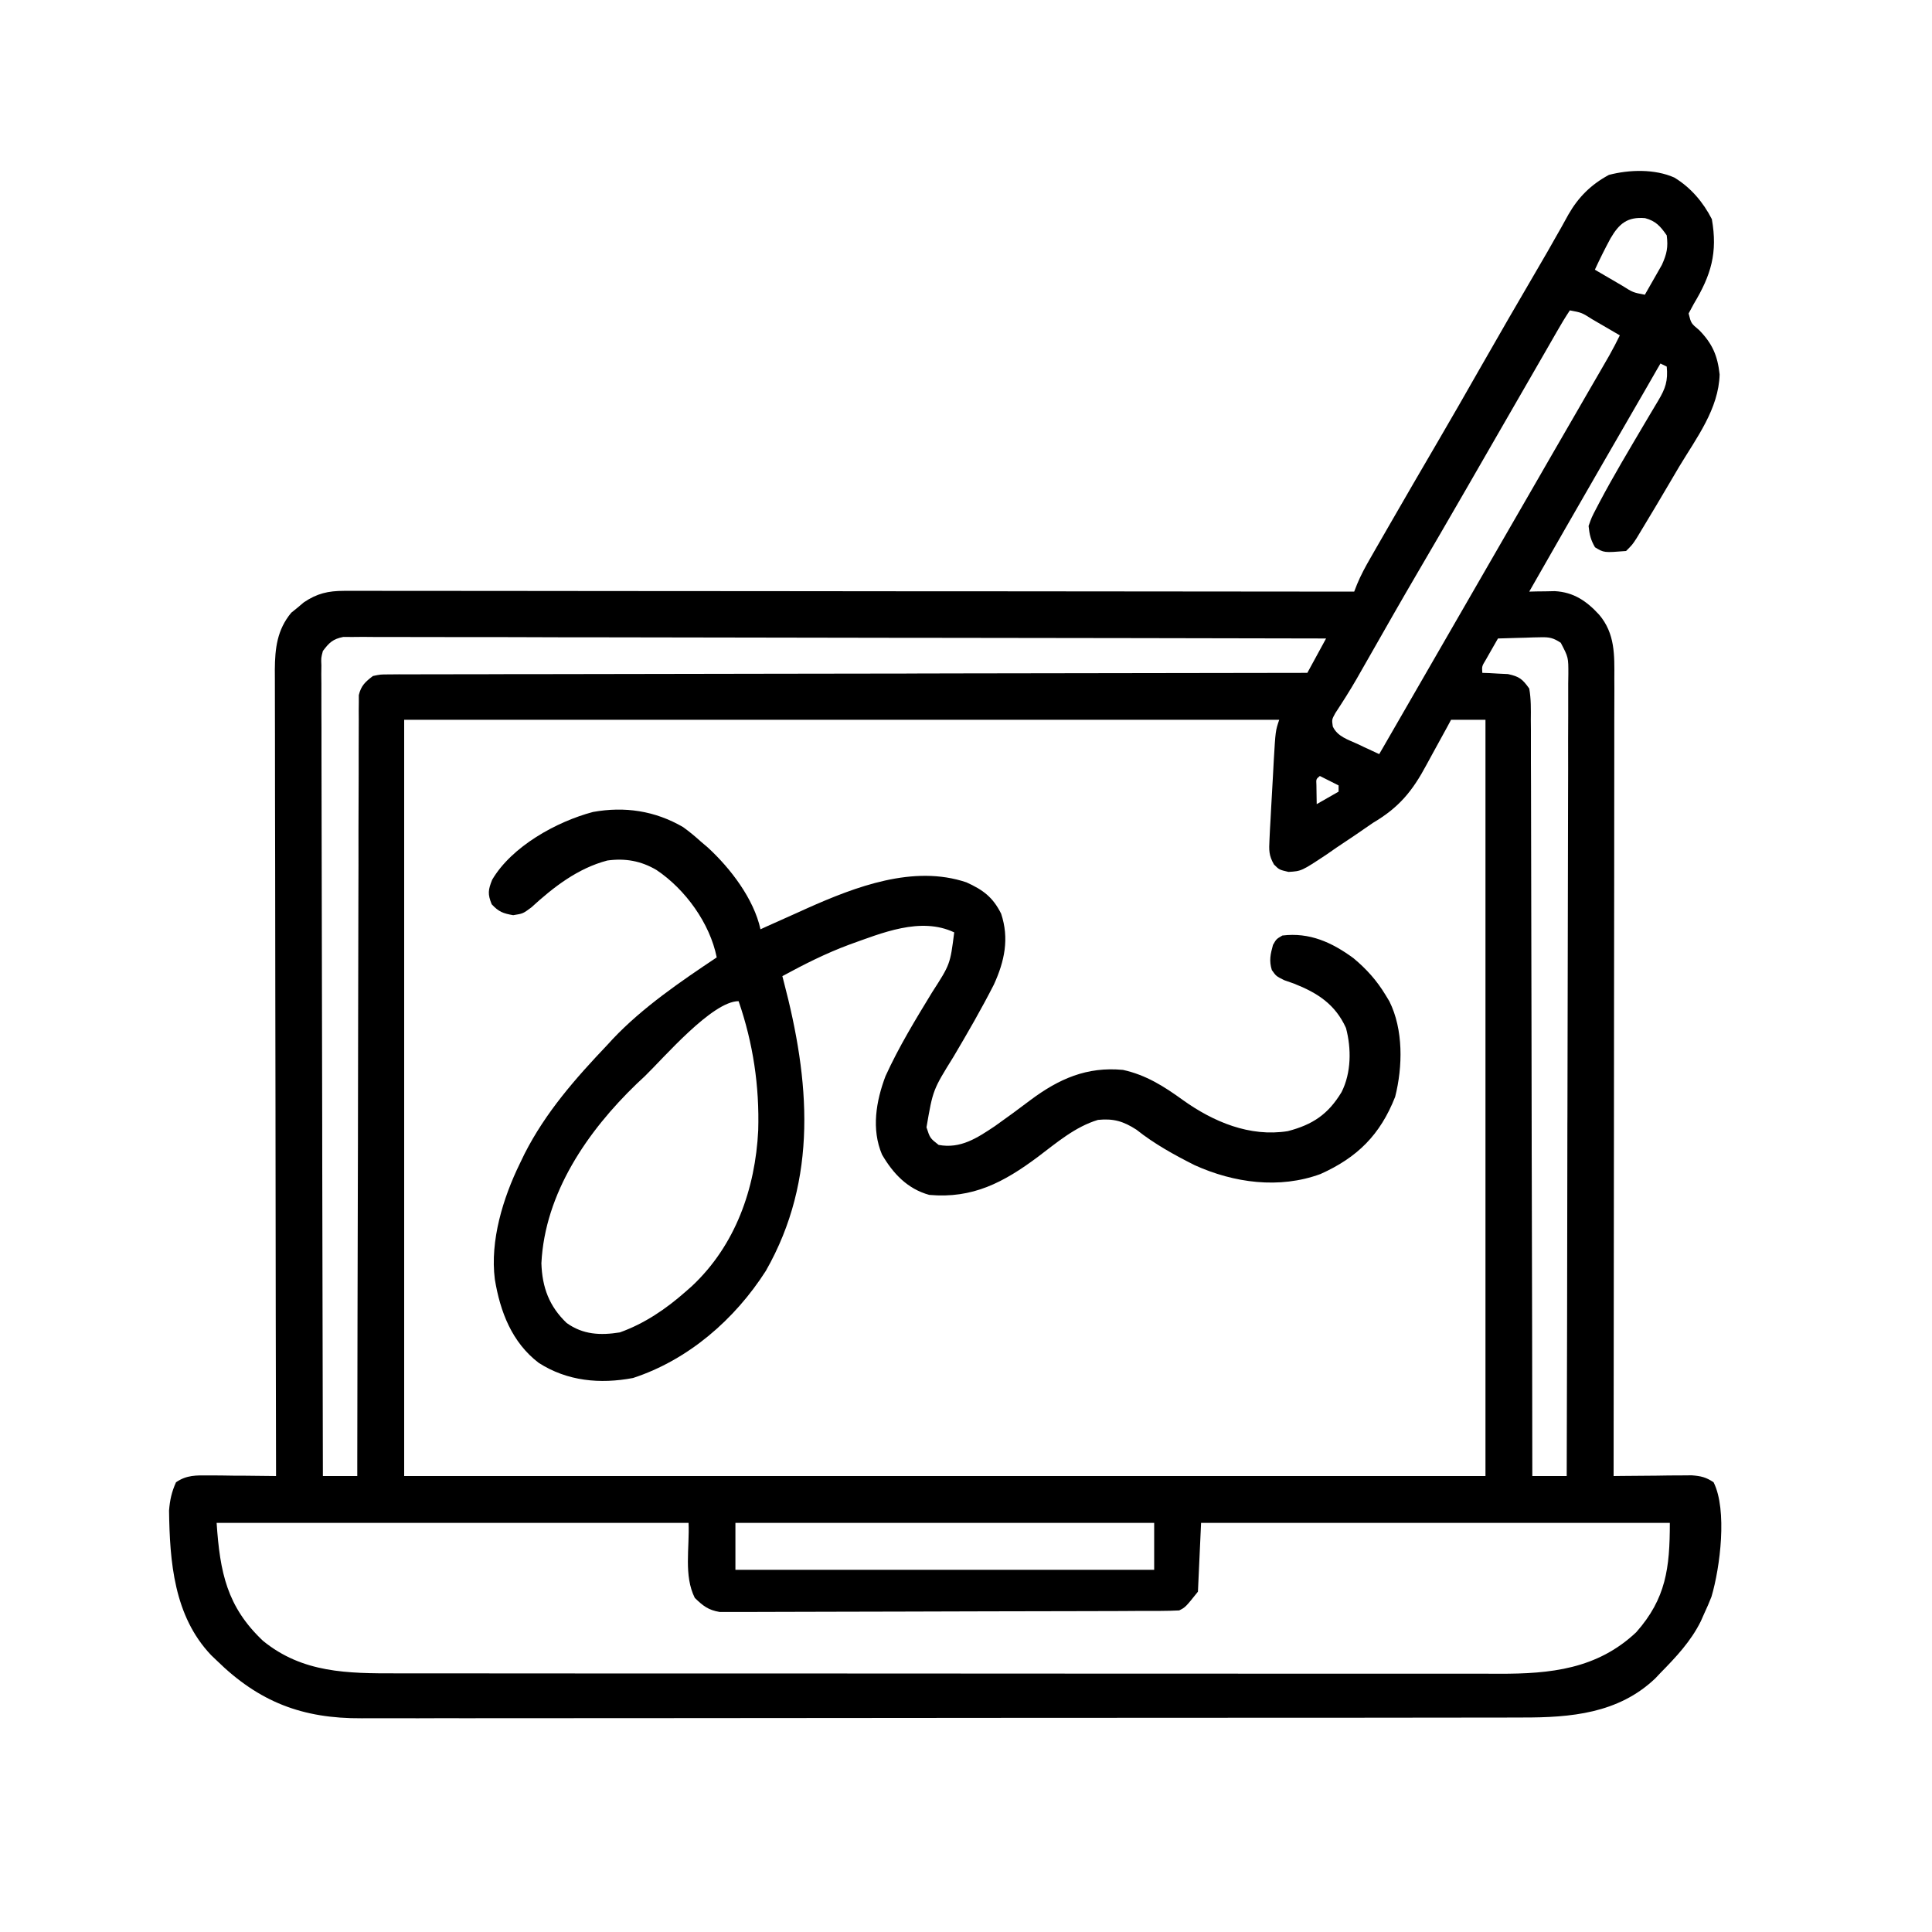
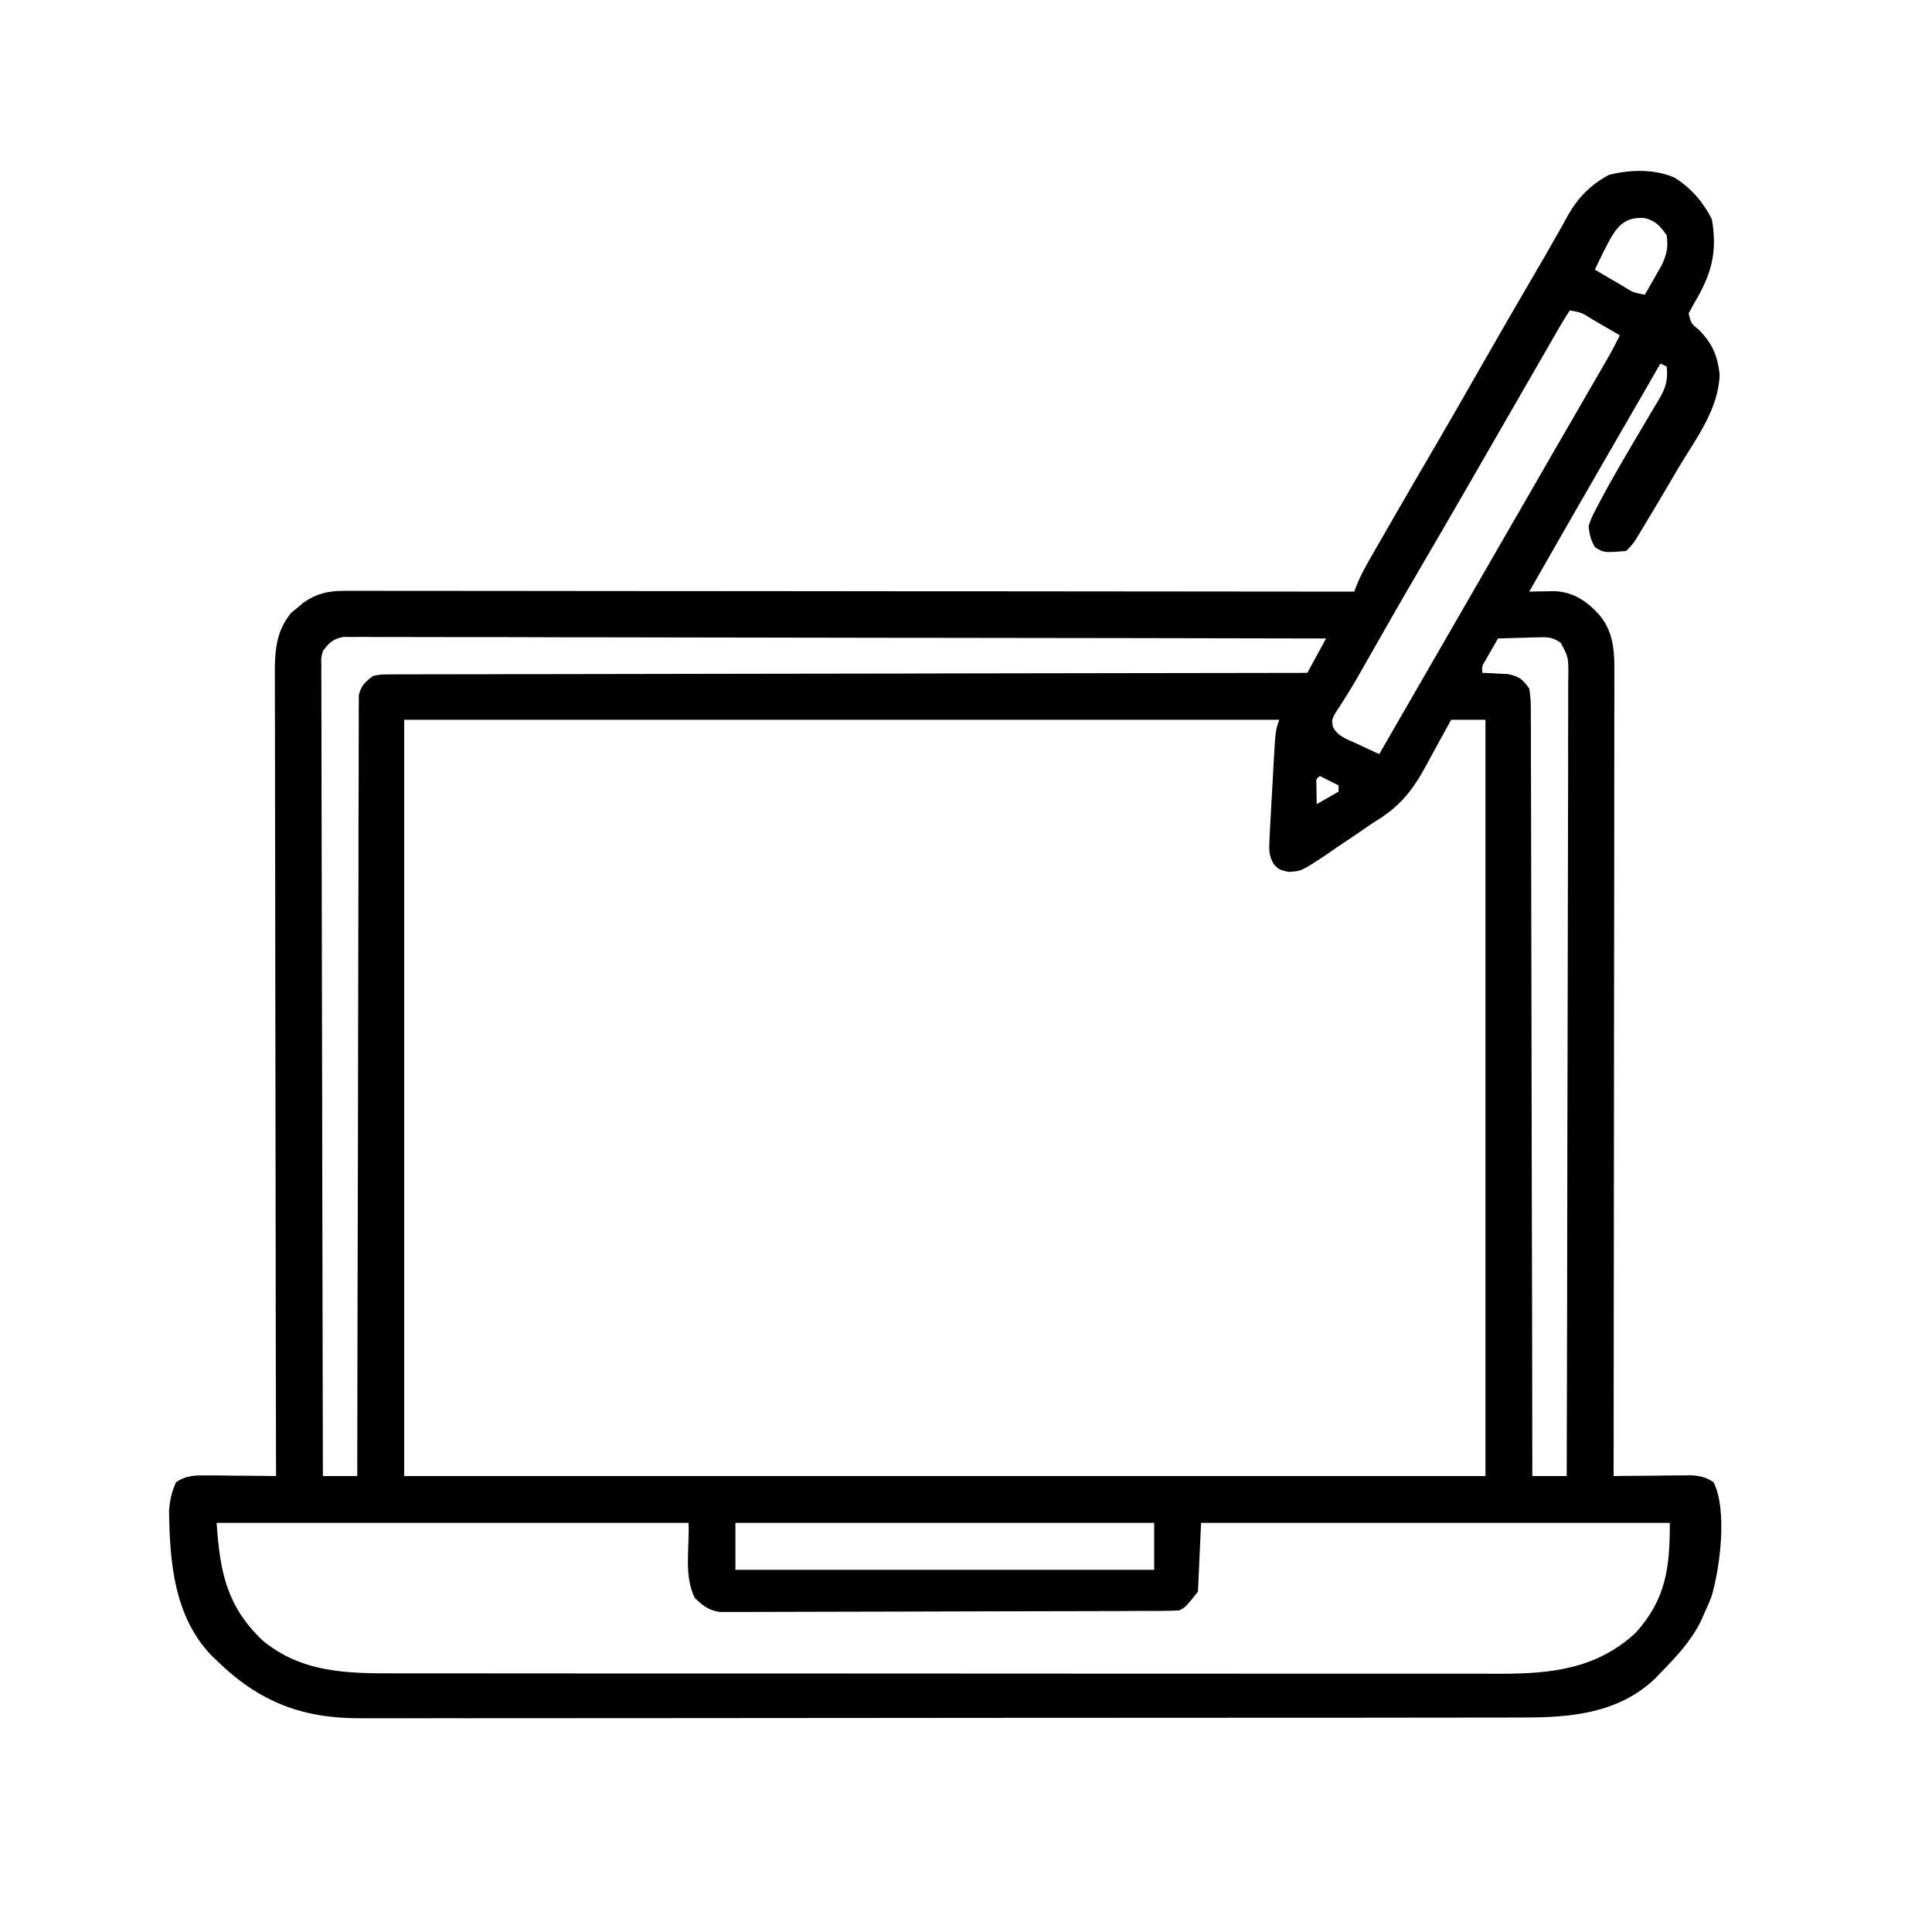
<svg xmlns="http://www.w3.org/2000/svg" width="40" height="40" viewBox="0 0 40 40" fill="none">
  <path d="M34.665 3.676C35.005 3.882 35.262 4.185 35.442 4.537C35.565 5.233 35.426 5.695 35.07 6.288C35.034 6.355 34.998 6.422 34.961 6.49C35.012 6.695 35.012 6.695 35.179 6.834C35.454 7.116 35.56 7.363 35.603 7.752C35.584 8.465 35.123 9.068 34.766 9.661C34.701 9.772 34.635 9.883 34.57 9.994C34.38 10.318 34.188 10.64 33.993 10.962C33.941 11.049 33.941 11.049 33.887 11.138C33.796 11.278 33.796 11.278 33.666 11.408C33.208 11.444 33.208 11.444 33.023 11.331C32.934 11.179 32.908 11.067 32.89 10.89C32.951 10.715 32.951 10.715 33.056 10.514C33.075 10.477 33.095 10.439 33.115 10.401C33.405 9.852 33.726 9.318 34.041 8.783C34.077 8.723 34.113 8.662 34.15 8.599C34.211 8.496 34.272 8.394 34.333 8.292C34.482 8.043 34.536 7.883 34.508 7.59C34.465 7.569 34.422 7.548 34.378 7.526C34.354 7.568 34.33 7.61 34.304 7.653C34.23 7.782 34.157 7.91 34.083 8.038C33.995 8.189 33.908 8.34 33.821 8.491C33.599 8.876 33.377 9.261 33.154 9.646C32.654 10.513 32.156 11.38 31.661 12.249C31.709 12.248 31.757 12.246 31.807 12.245C31.87 12.244 31.934 12.243 31.999 12.243C32.093 12.241 32.093 12.241 32.19 12.239C32.581 12.26 32.849 12.444 33.108 12.726C33.44 13.117 33.426 13.562 33.423 14.049C33.423 14.155 33.423 14.155 33.424 14.263C33.424 14.499 33.423 14.736 33.422 14.973C33.422 15.142 33.422 15.312 33.422 15.482C33.422 15.847 33.422 16.212 33.421 16.577C33.42 17.105 33.42 17.633 33.42 18.161C33.419 19.018 33.419 19.875 33.417 20.731C33.416 21.564 33.415 22.396 33.415 23.228C33.415 23.279 33.415 23.33 33.415 23.383C33.414 23.641 33.414 23.898 33.414 24.155C33.413 26.29 33.411 28.425 33.408 30.56C33.461 30.559 33.515 30.558 33.57 30.558C33.812 30.555 34.055 30.553 34.297 30.552C34.382 30.551 34.466 30.55 34.553 30.548C34.674 30.548 34.674 30.548 34.798 30.547C34.872 30.547 34.947 30.546 35.024 30.545C35.214 30.559 35.321 30.583 35.478 30.689C35.765 31.263 35.614 32.451 35.434 33.059C35.388 33.176 35.338 33.293 35.284 33.407C35.261 33.458 35.239 33.51 35.215 33.563C35.01 33.979 34.701 34.307 34.378 34.636C34.342 34.673 34.306 34.711 34.27 34.75C33.507 35.477 32.516 35.561 31.523 35.559C31.415 35.559 31.308 35.56 31.201 35.56C30.907 35.561 30.613 35.561 30.32 35.561C30.003 35.561 29.686 35.561 29.369 35.562C28.747 35.563 28.127 35.563 27.506 35.564C27.001 35.564 26.496 35.564 25.991 35.564C24.559 35.565 23.127 35.566 21.695 35.566C21.617 35.566 21.54 35.566 21.461 35.566C21.384 35.566 21.306 35.566 21.227 35.566C19.974 35.566 18.722 35.567 17.47 35.569C16.184 35.571 14.898 35.572 13.612 35.572C12.89 35.572 12.168 35.572 11.446 35.573C10.831 35.574 10.217 35.575 9.602 35.574C9.289 35.573 8.975 35.573 8.662 35.575C8.374 35.576 8.087 35.575 7.8 35.574C7.696 35.574 7.593 35.574 7.489 35.575C6.261 35.583 5.363 35.238 4.485 34.377C4.448 34.341 4.411 34.306 4.372 34.269C3.6 33.458 3.514 32.331 3.5 31.274C3.517 31.056 3.554 30.889 3.644 30.689C3.864 30.537 4.063 30.545 4.325 30.547C4.406 30.548 4.487 30.548 4.57 30.548C4.654 30.549 4.738 30.551 4.825 30.552C4.91 30.552 4.996 30.553 5.083 30.553C5.294 30.555 5.504 30.557 5.715 30.56C5.715 30.524 5.715 30.487 5.715 30.45C5.71 28.303 5.707 26.156 5.705 24.009C5.705 23.751 5.704 23.493 5.704 23.235C5.704 23.184 5.704 23.132 5.704 23.079C5.703 22.248 5.702 21.417 5.7 20.586C5.698 19.733 5.697 18.881 5.697 18.028C5.696 17.502 5.695 16.976 5.694 16.449C5.693 16.046 5.693 15.642 5.693 15.239C5.693 15.073 5.692 14.908 5.692 14.742C5.691 14.516 5.691 14.29 5.691 14.065C5.691 13.999 5.69 13.934 5.69 13.866C5.693 13.425 5.737 13.038 6.03 12.686C6.073 12.651 6.115 12.616 6.16 12.581C6.202 12.545 6.245 12.509 6.289 12.472C6.561 12.287 6.795 12.233 7.122 12.233C7.235 12.233 7.235 12.233 7.349 12.232C7.431 12.233 7.513 12.233 7.597 12.233C7.685 12.233 7.773 12.233 7.861 12.233C8.103 12.233 8.345 12.233 8.587 12.234C8.848 12.234 9.109 12.234 9.37 12.234C9.822 12.234 10.274 12.235 10.727 12.235C11.38 12.236 12.034 12.237 12.688 12.237C13.748 12.237 14.809 12.238 15.869 12.239C16.9 12.24 17.93 12.241 18.96 12.242C19.024 12.242 19.087 12.242 19.153 12.242C19.471 12.242 19.79 12.242 20.108 12.242C22.751 12.244 25.394 12.246 28.037 12.249C28.066 12.174 28.066 12.174 28.096 12.098C28.175 11.906 28.27 11.732 28.374 11.552C28.416 11.479 28.457 11.407 28.5 11.332C28.545 11.253 28.591 11.175 28.636 11.096C28.683 11.015 28.73 10.933 28.777 10.851C29.104 10.282 29.434 9.715 29.765 9.149C30.055 8.653 30.341 8.154 30.625 7.655C31.027 6.951 31.432 6.249 31.842 5.55C31.975 5.324 32.105 5.097 32.233 4.869C32.262 4.819 32.29 4.768 32.32 4.717C32.371 4.626 32.422 4.534 32.472 4.442C32.679 4.08 32.943 3.819 33.311 3.621C33.734 3.51 34.261 3.496 34.665 3.676ZM33.343 4.937C33.228 5.15 33.121 5.365 33.02 5.584C33.167 5.671 33.316 5.757 33.464 5.843C33.506 5.868 33.548 5.893 33.592 5.918C33.809 6.055 33.809 6.055 34.055 6.102C34.131 5.971 34.206 5.838 34.281 5.706C34.323 5.632 34.365 5.559 34.408 5.483C34.511 5.253 34.539 5.12 34.508 4.873C34.379 4.687 34.282 4.575 34.059 4.516C33.694 4.486 33.523 4.628 33.343 4.937ZM32.502 6.426C32.405 6.572 32.317 6.718 32.231 6.87C32.203 6.919 32.175 6.968 32.146 7.018C32.083 7.127 32.02 7.236 31.958 7.345C31.849 7.535 31.74 7.725 31.63 7.914C31.381 8.345 31.133 8.776 30.884 9.208C30.721 9.491 30.558 9.774 30.395 10.057C30.355 10.127 30.314 10.197 30.273 10.268C29.969 10.796 29.662 11.322 29.355 11.847C29.008 12.44 28.668 13.036 28.329 13.633C28.268 13.74 28.268 13.74 28.205 13.85C28.166 13.918 28.127 13.987 28.087 14.057C27.948 14.298 27.799 14.532 27.646 14.765C27.573 14.898 27.573 14.898 27.594 15.041C27.69 15.249 27.907 15.312 28.106 15.403C28.17 15.434 28.17 15.434 28.236 15.465C28.342 15.515 28.448 15.565 28.555 15.613C28.579 15.571 28.604 15.529 28.629 15.486C31.709 10.146 31.709 10.146 31.831 9.935C31.911 9.796 31.991 9.657 32.071 9.518C32.261 9.19 32.451 8.861 32.641 8.532C32.73 8.377 32.82 8.222 32.91 8.066C32.974 7.957 33.037 7.847 33.101 7.737C33.139 7.671 33.177 7.605 33.217 7.536C33.251 7.478 33.285 7.419 33.319 7.359C33.396 7.222 33.468 7.084 33.537 6.943C33.389 6.857 33.241 6.77 33.092 6.684C33.05 6.66 33.008 6.635 32.965 6.61C32.748 6.472 32.748 6.472 32.502 6.426ZM6.685 13.478C6.647 13.621 6.647 13.621 6.654 13.777C6.653 13.837 6.652 13.897 6.652 13.959C6.653 14.024 6.653 14.09 6.654 14.158C6.654 14.228 6.654 14.298 6.654 14.37C6.653 14.605 6.655 14.84 6.656 15.076C6.656 15.244 6.656 15.412 6.656 15.581C6.656 15.943 6.657 16.306 6.658 16.669C6.66 17.194 6.661 17.718 6.661 18.243C6.662 19.094 6.663 19.945 6.666 20.796C6.668 21.622 6.67 22.449 6.671 23.276C6.671 23.327 6.671 23.378 6.671 23.43C6.672 23.686 6.672 23.942 6.672 24.197C6.675 26.318 6.68 28.439 6.685 30.56C6.92 30.56 7.155 30.56 7.397 30.56C7.397 30.434 7.397 30.434 7.397 30.306C7.4 28.318 7.403 26.33 7.409 24.341C7.409 24.097 7.41 23.852 7.411 23.608C7.411 23.559 7.411 23.51 7.411 23.46C7.413 22.671 7.414 21.882 7.415 21.093C7.416 20.284 7.417 19.475 7.42 18.666C7.422 18.166 7.423 17.667 7.422 17.167C7.422 16.784 7.424 16.402 7.426 16.019C7.426 15.862 7.426 15.704 7.426 15.547C7.426 15.333 7.427 15.119 7.428 14.905C7.428 14.842 7.427 14.779 7.427 14.715C7.427 14.658 7.428 14.6 7.429 14.541C7.429 14.492 7.429 14.442 7.429 14.391C7.476 14.195 7.562 14.118 7.721 13.996C7.877 13.963 7.877 13.963 8.055 13.963C8.122 13.962 8.19 13.961 8.26 13.961C8.372 13.961 8.372 13.961 8.486 13.962C8.565 13.962 8.645 13.961 8.726 13.961C8.946 13.96 9.166 13.96 9.386 13.96C9.623 13.961 9.861 13.96 10.098 13.959C10.509 13.957 10.92 13.956 11.331 13.957C11.925 13.957 12.519 13.955 13.114 13.954C14.078 13.951 15.042 13.95 16.006 13.949C16.942 13.948 17.879 13.947 18.815 13.945C18.873 13.944 18.931 13.944 18.99 13.944C19.28 13.944 19.569 13.943 19.859 13.942C22.262 13.937 24.664 13.934 27.067 13.931C27.195 13.696 27.323 13.461 27.455 13.219C24.846 13.213 22.238 13.209 19.629 13.206C19.322 13.206 19.014 13.206 18.706 13.205C18.645 13.205 18.584 13.205 18.52 13.205C17.527 13.204 16.535 13.202 15.542 13.2C14.523 13.197 13.505 13.196 12.487 13.195C11.858 13.195 11.229 13.194 10.601 13.191C10.17 13.19 9.739 13.19 9.308 13.19C9.06 13.19 8.811 13.19 8.562 13.189C8.293 13.187 8.023 13.188 7.754 13.188C7.635 13.187 7.635 13.187 7.514 13.186C7.442 13.187 7.37 13.187 7.296 13.188C7.234 13.188 7.172 13.187 7.108 13.187C6.892 13.23 6.816 13.304 6.685 13.478ZM31.014 13.219C30.959 13.314 30.906 13.408 30.852 13.502C30.822 13.555 30.792 13.608 30.761 13.662C30.68 13.795 30.68 13.795 30.69 13.931C30.738 13.933 30.787 13.934 30.837 13.936C30.932 13.942 30.932 13.942 31.03 13.947C31.124 13.952 31.124 13.952 31.221 13.956C31.457 14.008 31.519 14.057 31.661 14.255C31.7 14.471 31.696 14.685 31.694 14.905C31.695 14.972 31.695 15.038 31.696 15.107C31.697 15.332 31.697 15.556 31.696 15.781C31.697 15.941 31.697 16.102 31.698 16.263C31.7 16.609 31.7 16.955 31.7 17.302C31.7 17.802 31.701 18.303 31.703 18.804C31.706 19.616 31.707 20.428 31.708 21.241C31.709 22.03 31.71 22.819 31.712 23.608C31.712 23.656 31.712 23.705 31.712 23.755C31.713 23.999 31.714 24.243 31.714 24.487C31.72 26.511 31.723 28.536 31.725 30.56C31.96 30.56 32.195 30.56 32.437 30.56C32.443 28.388 32.448 26.216 32.45 24.045C32.451 23.788 32.451 23.532 32.451 23.276C32.451 23.225 32.452 23.174 32.452 23.121C32.453 22.295 32.455 21.468 32.457 20.642C32.459 19.794 32.461 18.946 32.462 18.098C32.462 17.575 32.463 17.051 32.465 16.528C32.467 16.127 32.467 15.726 32.466 15.325C32.467 15.16 32.467 14.995 32.468 14.831C32.469 14.607 32.469 14.382 32.468 14.158C32.469 14.092 32.47 14.026 32.471 13.959C32.472 13.61 32.472 13.61 32.314 13.308C32.16 13.207 32.081 13.189 31.898 13.194C31.821 13.195 31.821 13.195 31.742 13.197C31.688 13.199 31.635 13.201 31.58 13.203C31.498 13.205 31.498 13.205 31.415 13.207C31.281 13.21 31.147 13.214 31.014 13.219ZM8.368 14.902C8.368 20.069 8.368 25.236 8.368 30.56C15.755 30.56 23.143 30.56 30.755 30.56C30.755 25.393 30.755 20.226 30.755 14.902C30.52 14.902 30.285 14.902 30.043 14.902C30.017 14.95 29.991 14.999 29.964 15.049C29.865 15.232 29.765 15.414 29.664 15.596C29.621 15.674 29.578 15.752 29.536 15.831C29.239 16.386 28.964 16.718 28.425 17.037C28.301 17.122 28.177 17.207 28.053 17.293C27.925 17.379 27.797 17.465 27.669 17.55C27.605 17.595 27.541 17.639 27.475 17.685C26.946 18.036 26.946 18.036 26.677 18.052C26.485 18.007 26.485 18.007 26.376 17.898C26.269 17.712 26.272 17.603 26.283 17.39C26.288 17.284 26.288 17.284 26.293 17.177C26.297 17.103 26.302 17.028 26.306 16.952C26.31 16.877 26.314 16.801 26.318 16.723C26.329 16.504 26.342 16.285 26.355 16.066C26.361 15.96 26.366 15.853 26.372 15.746C26.408 15.13 26.408 15.13 26.485 14.902C20.506 14.902 14.527 14.902 8.368 14.902ZM27.326 16.066C27.248 16.13 27.248 16.13 27.255 16.251C27.255 16.298 27.256 16.345 27.257 16.394C27.258 16.478 27.259 16.562 27.261 16.649C27.41 16.563 27.56 16.478 27.714 16.39C27.714 16.347 27.714 16.305 27.714 16.261C27.586 16.196 27.458 16.132 27.326 16.066ZM4.485 31.53C4.554 32.56 4.7 33.266 5.443 33.97C6.264 34.641 7.199 34.646 8.206 34.645C8.308 34.645 8.41 34.645 8.512 34.645C8.791 34.646 9.07 34.646 9.349 34.645C9.65 34.645 9.951 34.646 10.253 34.646C10.843 34.647 11.432 34.647 12.022 34.647C12.502 34.647 12.982 34.647 13.461 34.647C14.821 34.648 16.182 34.648 17.542 34.648C17.652 34.648 17.652 34.648 17.764 34.648C17.838 34.648 17.911 34.648 17.987 34.648C19.176 34.648 20.365 34.649 21.555 34.65C22.777 34.651 23.999 34.651 25.221 34.651C25.906 34.651 26.592 34.651 27.278 34.652C27.862 34.652 28.445 34.653 29.029 34.652C29.327 34.652 29.625 34.652 29.922 34.652C30.195 34.653 30.468 34.653 30.741 34.652C30.839 34.652 30.938 34.652 31.036 34.653C32.1 34.656 33.068 34.557 33.877 33.793C34.494 33.095 34.572 32.462 34.572 31.53C31.369 31.53 28.167 31.53 24.867 31.53C24.846 32 24.824 32.47 24.802 32.954C24.543 33.277 24.543 33.277 24.414 33.342C24.287 33.349 24.159 33.351 24.032 33.352C23.951 33.352 23.869 33.352 23.785 33.353C23.695 33.353 23.604 33.353 23.514 33.353C23.418 33.354 23.323 33.354 23.228 33.355C22.969 33.356 22.71 33.357 22.452 33.357C22.29 33.358 22.128 33.358 21.967 33.358C21.461 33.359 20.956 33.36 20.45 33.361C19.866 33.362 19.282 33.363 18.698 33.366C18.247 33.368 17.796 33.369 17.345 33.369C17.075 33.369 16.806 33.37 16.536 33.371C16.283 33.373 16.029 33.373 15.775 33.373C15.682 33.373 15.589 33.373 15.496 33.374C15.369 33.375 15.242 33.374 15.115 33.374C15.044 33.374 14.973 33.374 14.899 33.374C14.663 33.334 14.556 33.248 14.385 33.083C14.153 32.619 14.279 32.049 14.256 31.53C11.031 31.53 7.807 31.53 4.485 31.53ZM15.226 31.53C15.226 31.851 15.226 32.171 15.226 32.501C18.087 32.501 20.948 32.501 23.896 32.501C23.896 32.181 23.896 31.86 23.896 31.53C21.035 31.53 18.174 31.53 15.226 31.53Z" fill="black" />
-   <path d="M14.141 17.123C14.274 17.218 14.394 17.319 14.515 17.428C14.585 17.488 14.585 17.488 14.656 17.548C15.123 17.977 15.607 18.609 15.745 19.24C15.789 19.22 15.834 19.199 15.88 19.178C16.087 19.085 16.294 18.992 16.501 18.9C16.571 18.868 16.641 18.836 16.713 18.804C17.714 18.358 18.914 17.899 20.009 18.268C20.355 18.425 20.556 18.575 20.727 18.916C20.899 19.432 20.798 19.902 20.577 20.385C20.317 20.895 20.031 21.389 19.74 21.881C19.315 22.565 19.315 22.565 19.182 23.34C19.255 23.564 19.255 23.564 19.433 23.704C19.887 23.789 20.229 23.562 20.597 23.316C20.845 23.14 21.091 22.961 21.333 22.777C21.924 22.335 22.504 22.08 23.25 22.151C23.728 22.256 24.099 22.492 24.49 22.775C25.119 23.225 25.874 23.545 26.663 23.419C27.18 23.284 27.499 23.069 27.776 22.61C27.977 22.212 27.981 21.71 27.867 21.283C27.644 20.792 27.277 20.556 26.789 20.364C26.722 20.34 26.656 20.317 26.587 20.293C26.421 20.21 26.421 20.21 26.332 20.084C26.272 19.891 26.303 19.756 26.356 19.563C26.425 19.442 26.425 19.442 26.55 19.369C27.111 19.3 27.574 19.509 28.022 19.838C28.292 20.063 28.503 20.298 28.685 20.598C28.712 20.642 28.739 20.686 28.766 20.732C29.057 21.316 29.043 22.086 28.885 22.709C28.576 23.494 28.104 23.964 27.339 24.307C26.487 24.62 25.548 24.492 24.735 24.124C24.312 23.911 23.9 23.684 23.529 23.389C23.258 23.214 23.054 23.154 22.733 23.186C22.26 23.328 21.876 23.659 21.488 23.952C20.78 24.48 20.139 24.82 19.239 24.739C18.789 24.615 18.491 24.299 18.261 23.904C18.038 23.379 18.138 22.797 18.333 22.281C18.608 21.676 18.955 21.108 19.3 20.542C19.672 19.965 19.672 19.965 19.756 19.304C19.058 18.974 18.254 19.319 17.577 19.56C17.098 19.738 16.646 19.966 16.198 20.21C16.207 20.245 16.216 20.279 16.225 20.315C16.764 22.364 16.944 24.403 15.856 26.312C15.213 27.318 14.251 28.155 13.106 28.53C12.421 28.659 11.745 28.596 11.154 28.217C10.598 27.793 10.355 27.157 10.245 26.486C10.143 25.686 10.415 24.802 10.762 24.092C10.795 24.025 10.828 23.957 10.861 23.887C11.298 23.028 11.914 22.328 12.574 21.634C12.612 21.593 12.649 21.552 12.688 21.51C13.303 20.859 14.097 20.317 14.839 19.822C14.698 19.116 14.189 18.412 13.593 18.013C13.272 17.823 12.943 17.765 12.574 17.816C11.962 17.977 11.461 18.365 11.001 18.787C10.827 18.916 10.827 18.916 10.625 18.948C10.416 18.912 10.324 18.877 10.18 18.722C10.095 18.512 10.105 18.425 10.19 18.214C10.595 17.524 11.522 17.011 12.277 16.811C12.935 16.692 13.56 16.786 14.141 17.123ZM13.351 22.281C13.295 22.333 13.239 22.385 13.182 22.439C12.164 23.419 11.28 24.703 11.209 26.155C11.225 26.655 11.371 27.047 11.733 27.392C12.072 27.634 12.431 27.65 12.833 27.586C13.346 27.402 13.785 27.103 14.192 26.745C14.236 26.706 14.281 26.667 14.327 26.626C15.225 25.783 15.638 24.613 15.698 23.403C15.725 22.487 15.592 21.596 15.292 20.728C14.747 20.728 13.739 21.905 13.351 22.281Z" fill="black" />
</svg>